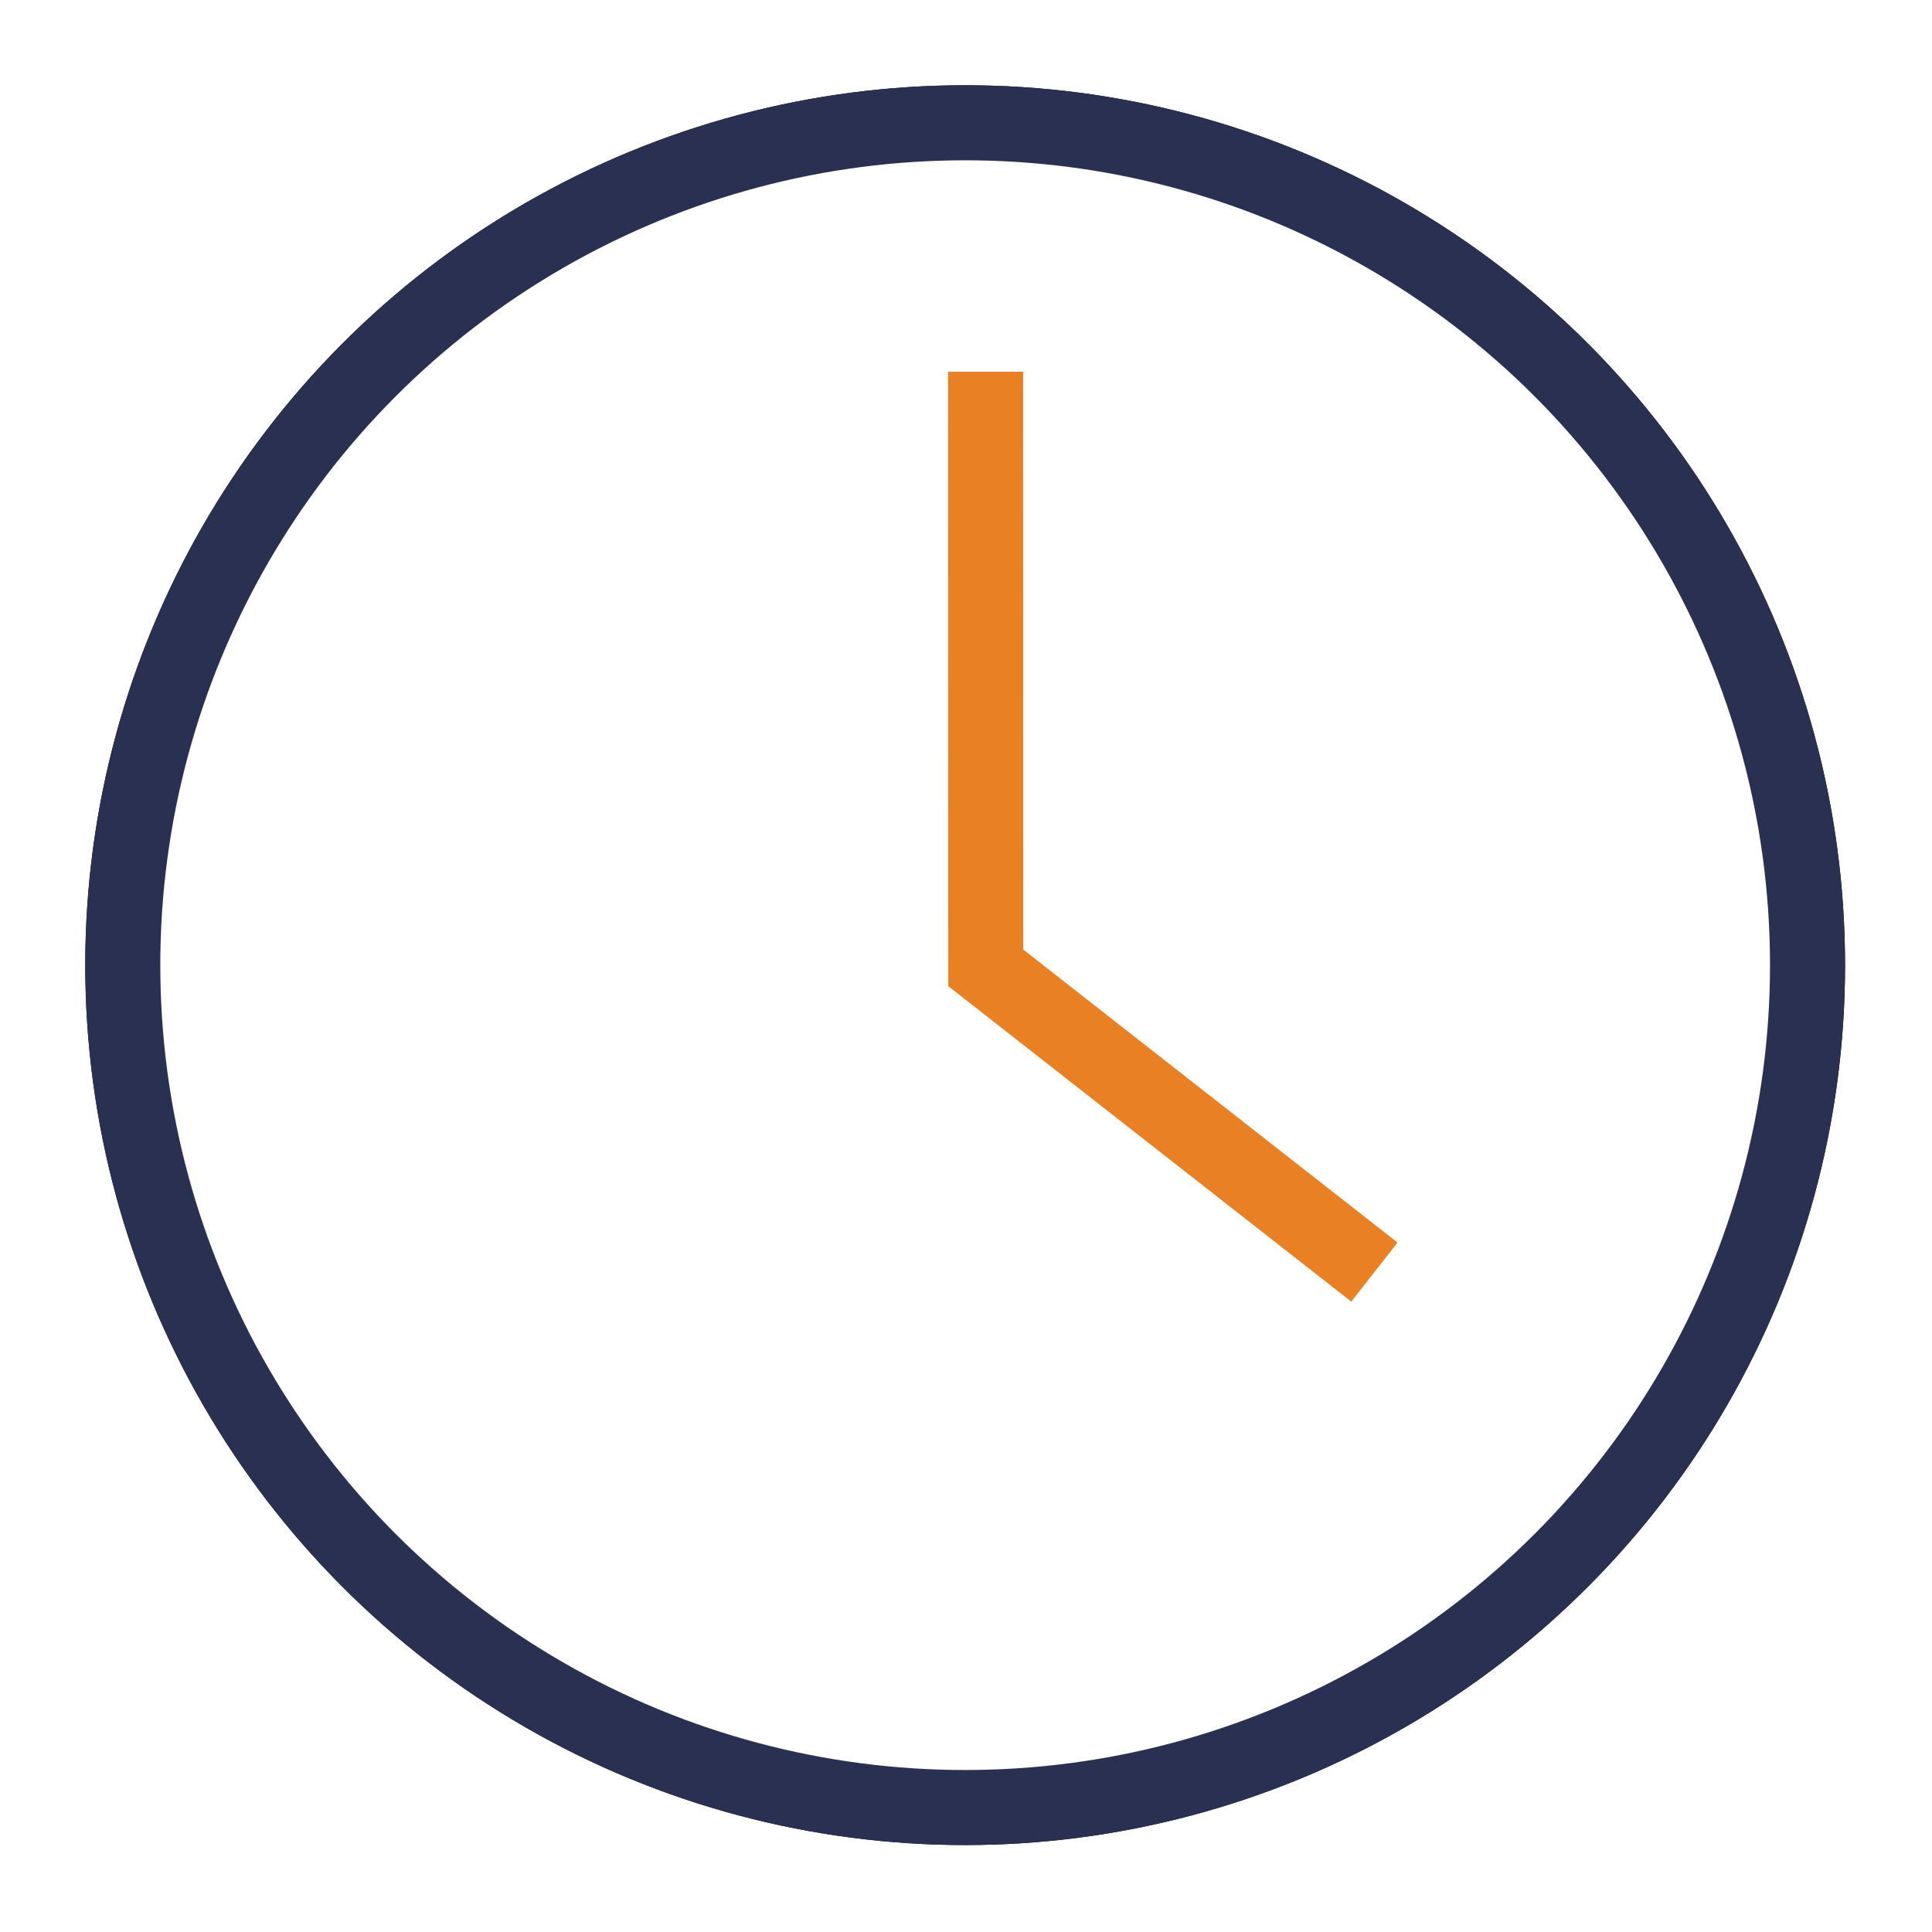
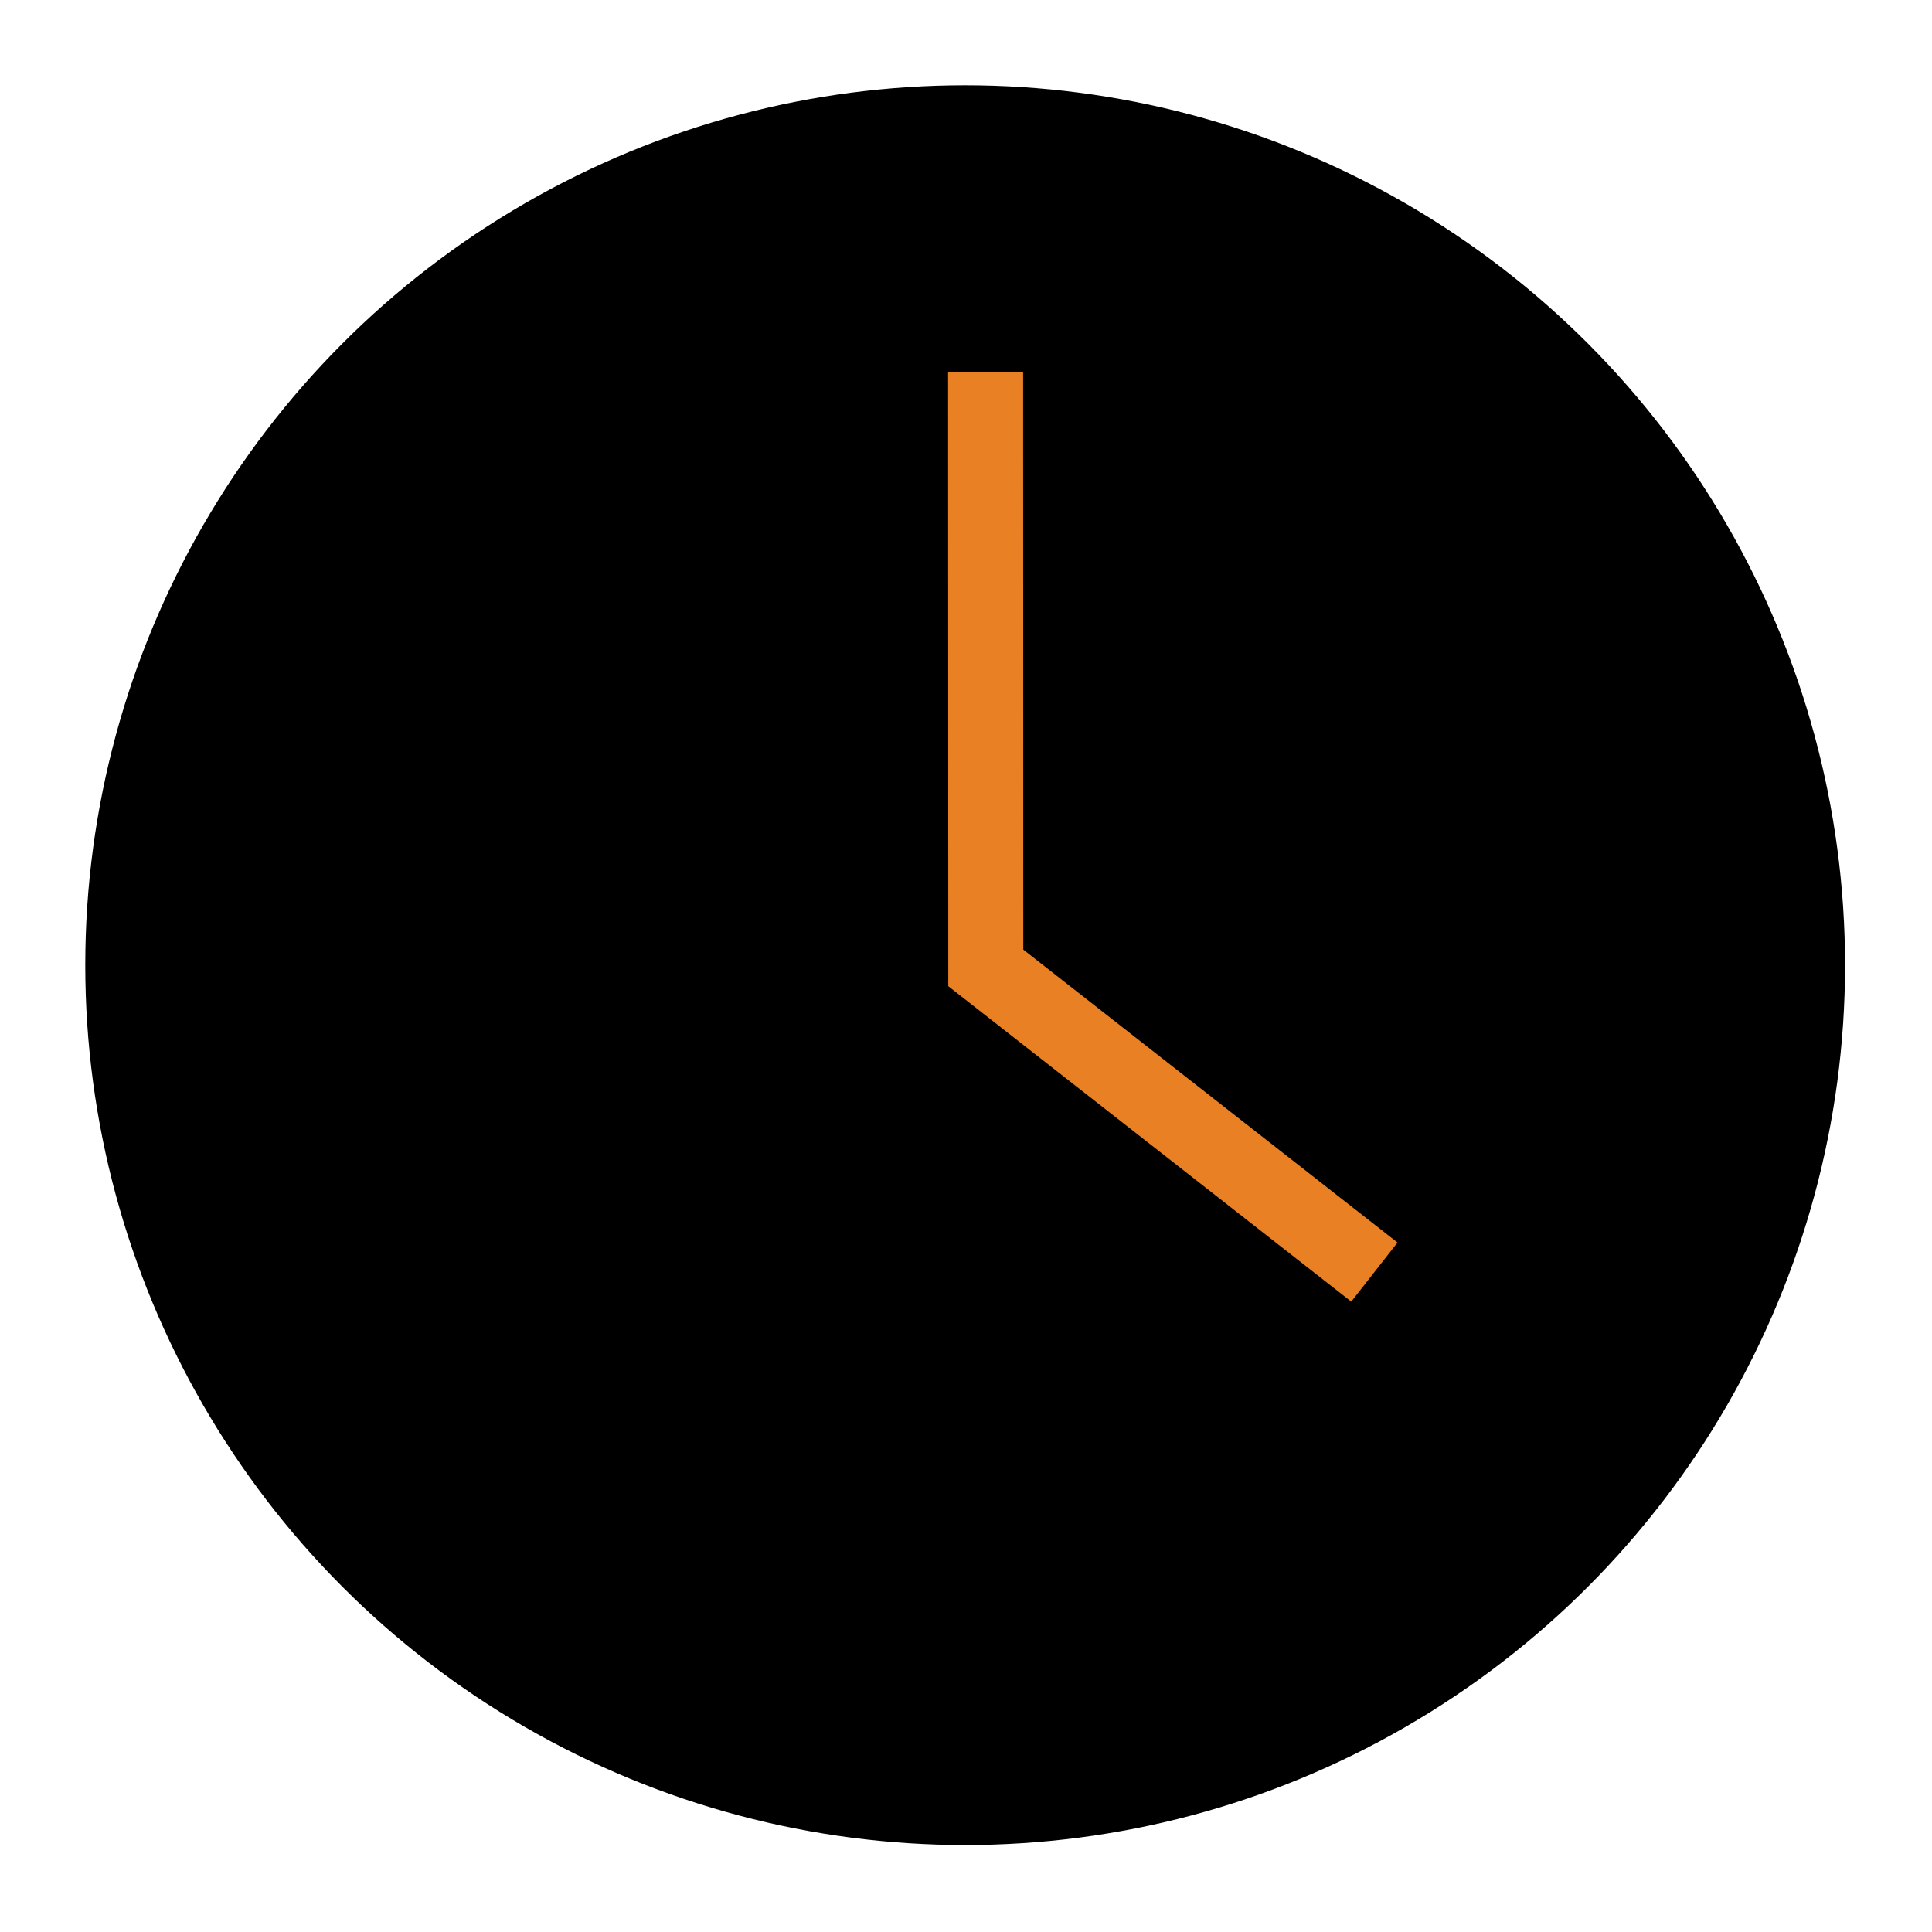
<svg xmlns="http://www.w3.org/2000/svg" xmlns:xlink="http://www.w3.org/1999/xlink" width="103" height="103">
  <defs>
    <circle id="b" cx="47.455" cy="47.455" r="46.909" />
    <filter x="-6.4%" y="-6.4%" width="112.8%" height="112.8%" filterUnits="objectBoundingBox" id="a">
      <feMorphology radius="2" operator="dilate" in="SourceAlpha" result="shadowSpreadOuter1" />
      <feOffset in="shadowSpreadOuter1" result="shadowOffsetOuter1" />
      <feComposite in="shadowOffsetOuter1" in2="SourceAlpha" operator="out" result="shadowOffsetOuter1" />
      <feColorMatrix values="0 0 0 0 1 0 0 0 0 1 0 0 0 0 1 0 0 0 1 0" in="shadowOffsetOuter1" />
    </filter>
  </defs>
  <g fill="none" fill-rule="evenodd">
    <path d="M-13-13h128v128H-13z" />
    <g transform="translate(4 4)">
      <use fill="#000" filter="url(#a)" xlink:href="#b" />
-       <circle stroke="#2A3052" stroke-width="4" stroke-linejoin="square" fill="#FFF" cx="47.455" cy="47.455" r="44.909" />
    </g>
    <path stroke="#E98024" stroke-width="4" d="M52.545 19.818l.01 31.783 20.718 16.217" />
  </g>
</svg>